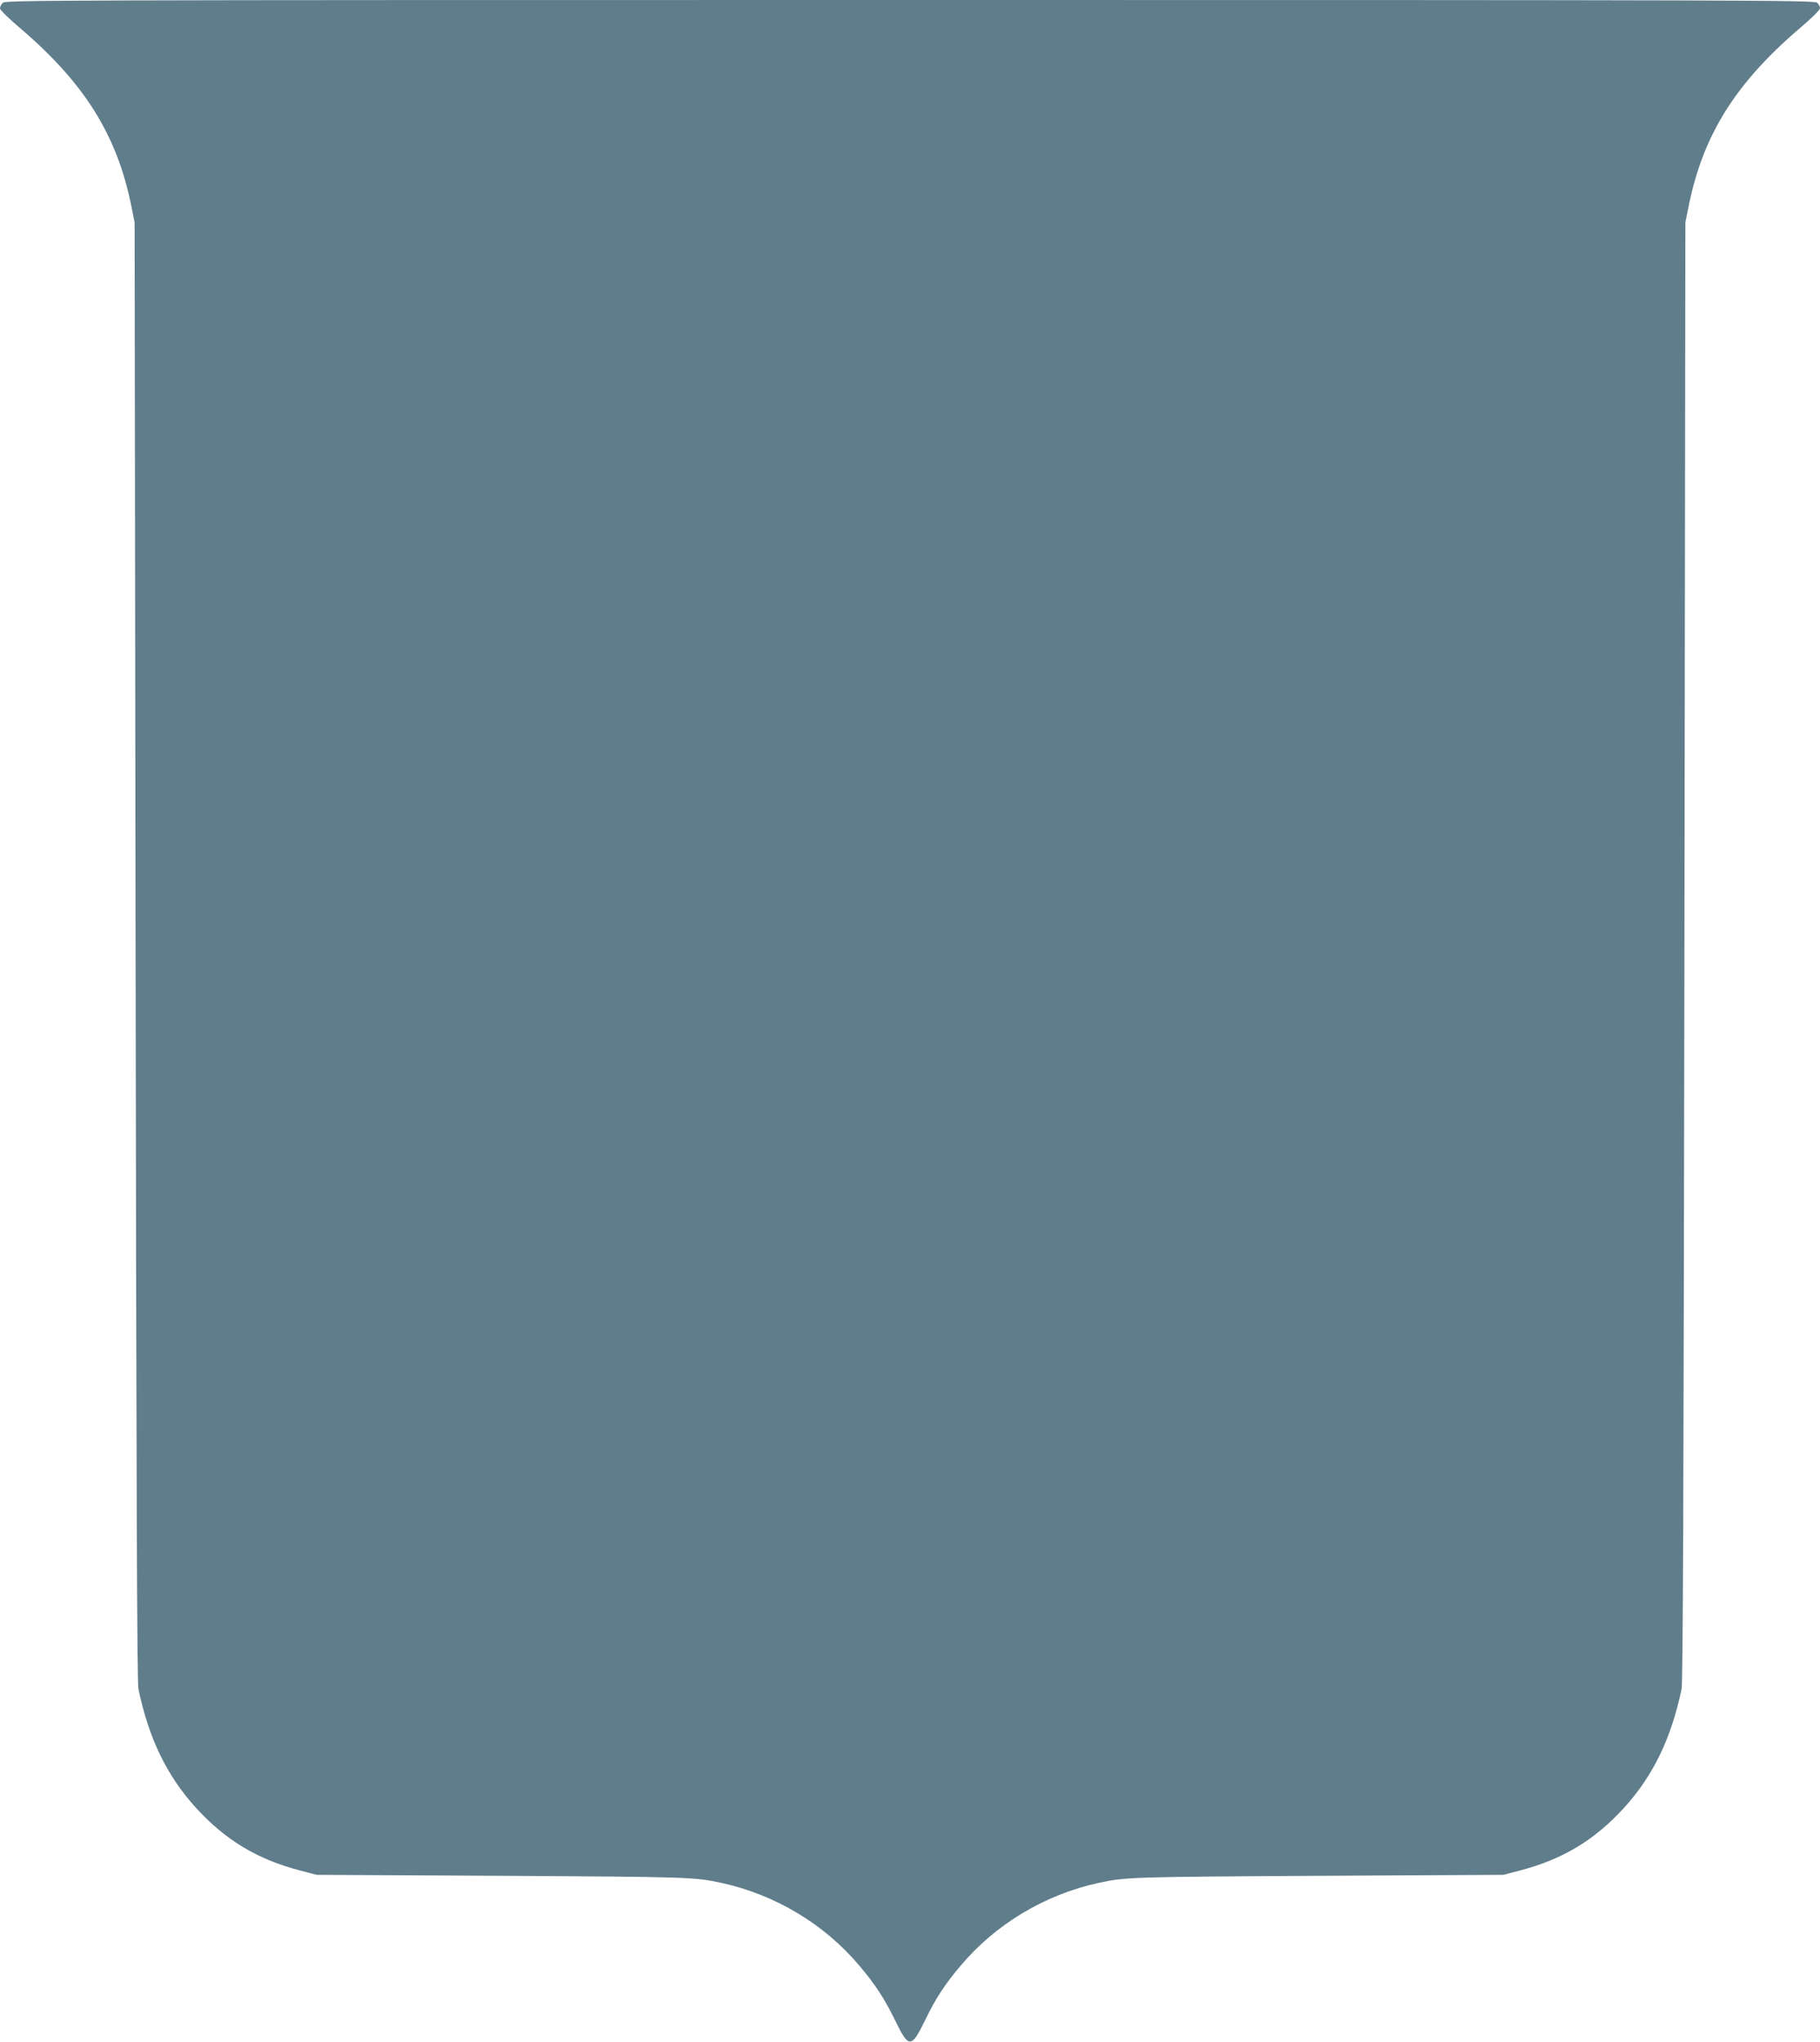
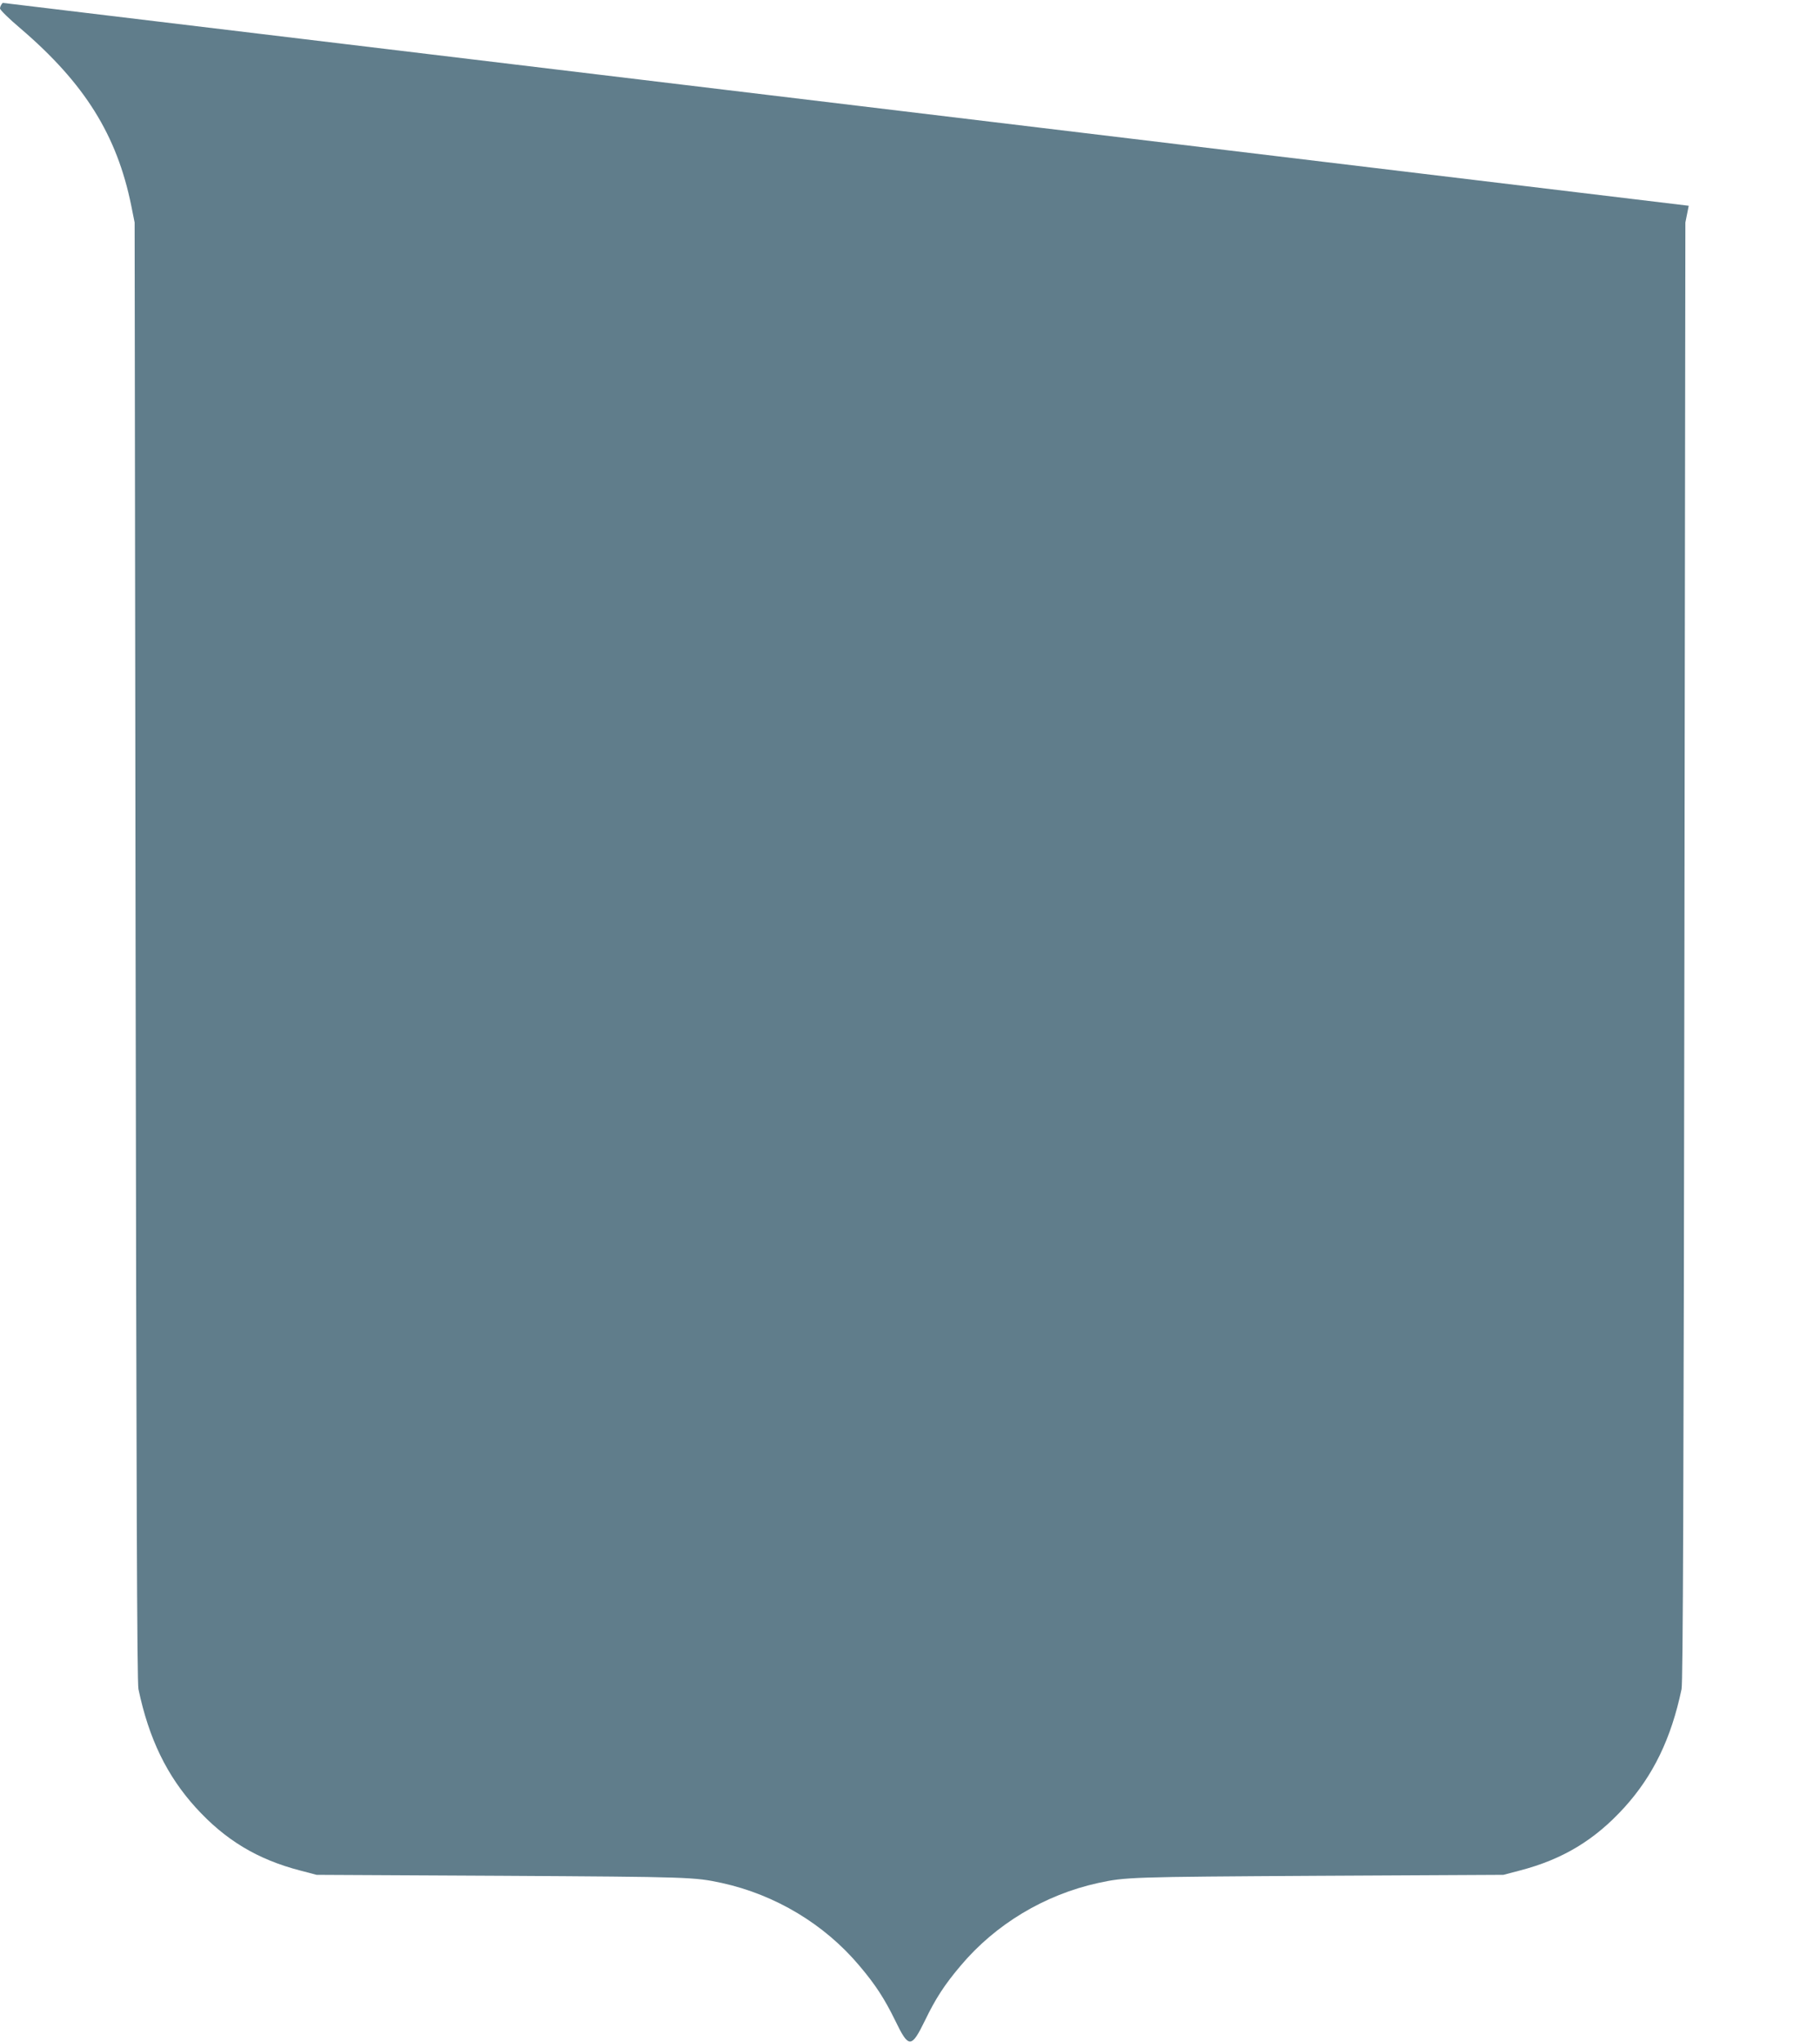
<svg xmlns="http://www.w3.org/2000/svg" version="1.0" width="1141pt" height="1280pt" viewBox="0 0 1141 1280" preserveAspectRatio="xMidYMid meet">
  <g transform="translate(0,1280) scale(0.1,-0.1)" fill="#607d8b" stroke="none">
-     <path d="M17 12782 c-10 -10 -17 -26 -17 -35 0 -9 57 -65 128 -125 402 -344 605 -668 695 -1112 l21 -105 6 -4570 c5 -3409 9 -4584 18 -4625 65 -310 178 -542 358 -741 186 -205 387 -326 656 -396 l103 -27 1165 -6 c1178 -7 1203 -8 1375 -45 337 -74 644 -259 862 -518 100 -118 157 -205 225 -344 85 -176 101 -176 187 0 67 139 124 226 224 344 218 259 525 444 862 518 172 37 197 38 1375 45 l1165 6 103 27 c269 70 470 191 656 396 180 199 293 431 358 741 9 41 13 1216 18 4625 l6 4570 21 105 c90 444 293 768 695 1112 77 65 128 116 128 127 0 10 -8 25 -18 34 -17 16 -427 17 -5689 17 -5480 0 -5670 -1 -5686 -18z" />
+     <path d="M17 12782 c-10 -10 -17 -26 -17 -35 0 -9 57 -65 128 -125 402 -344 605 -668 695 -1112 l21 -105 6 -4570 c5 -3409 9 -4584 18 -4625 65 -310 178 -542 358 -741 186 -205 387 -326 656 -396 l103 -27 1165 -6 c1178 -7 1203 -8 1375 -45 337 -74 644 -259 862 -518 100 -118 157 -205 225 -344 85 -176 101 -176 187 0 67 139 124 226 224 344 218 259 525 444 862 518 172 37 197 38 1375 45 l1165 6 103 27 c269 70 470 191 656 396 180 199 293 431 358 741 9 41 13 1216 18 4625 l6 4570 21 105 z" />
  </g>
</svg>